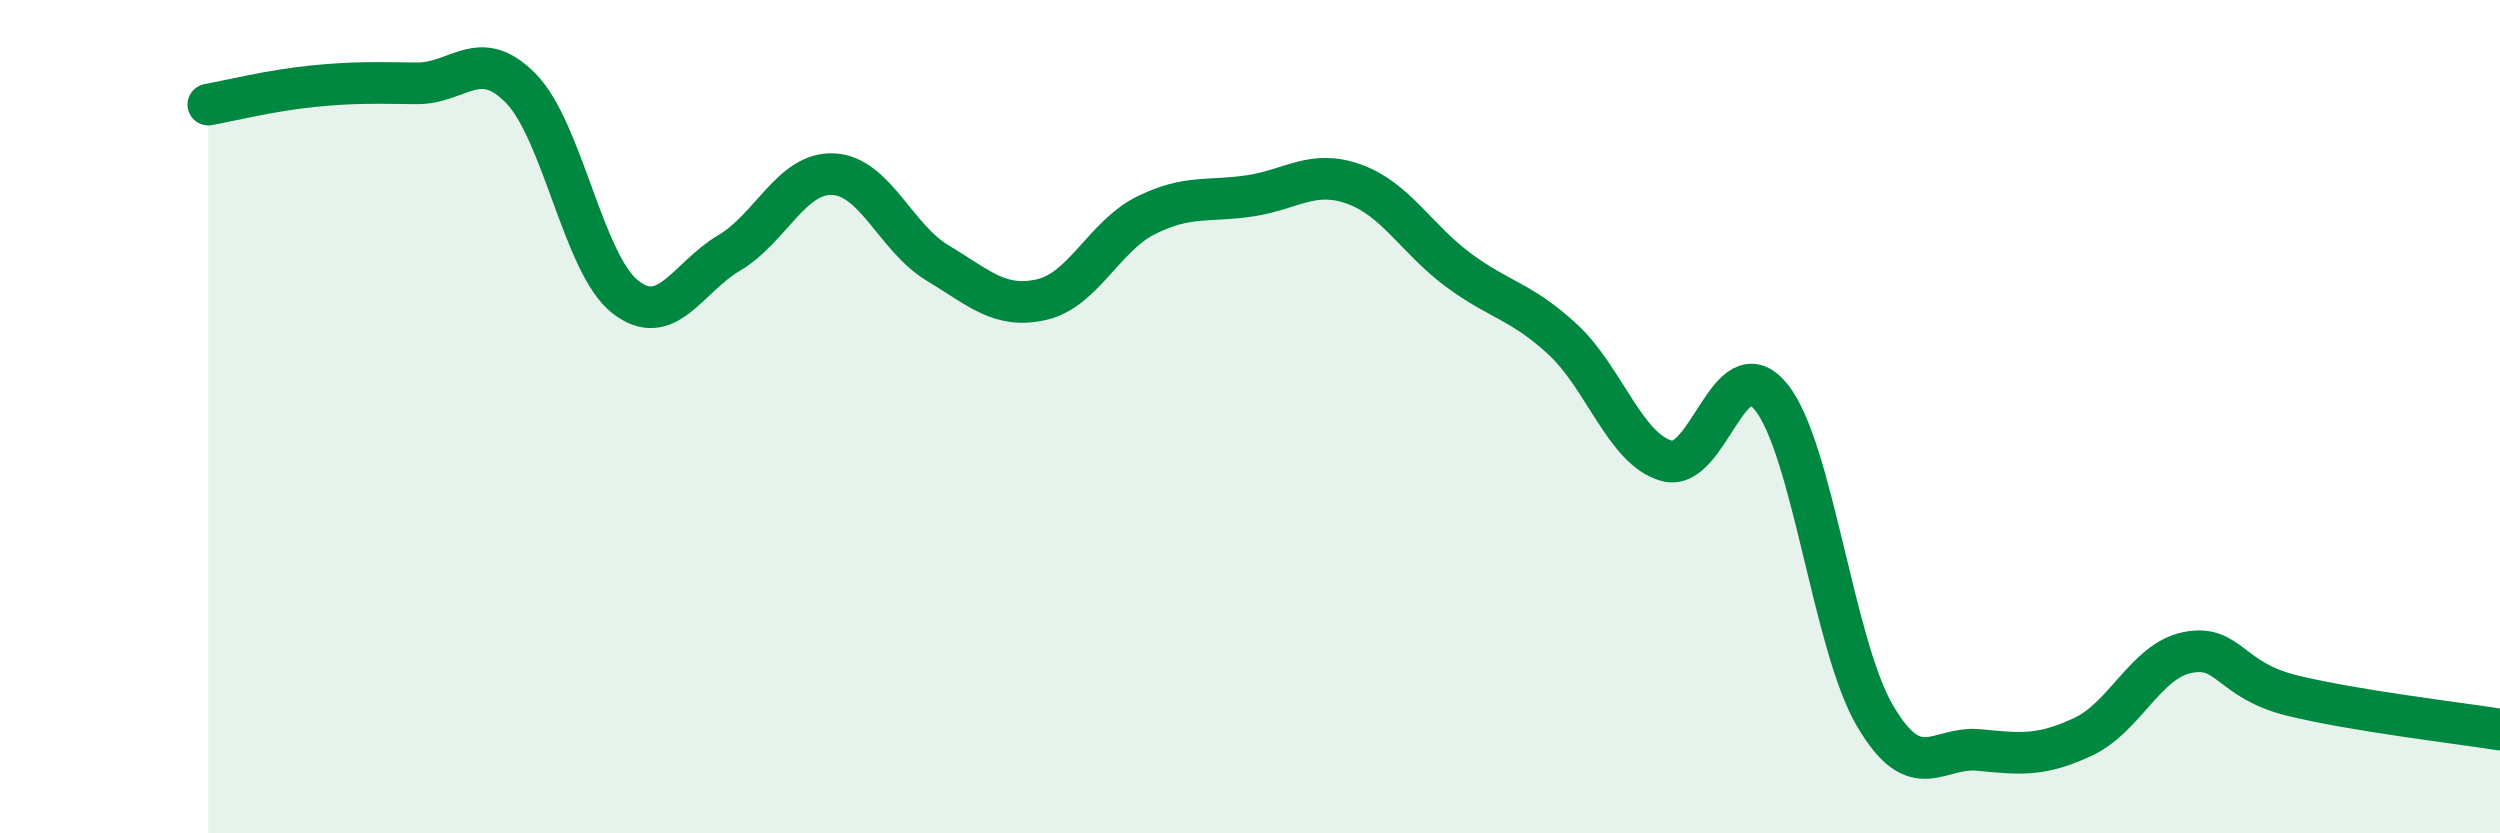
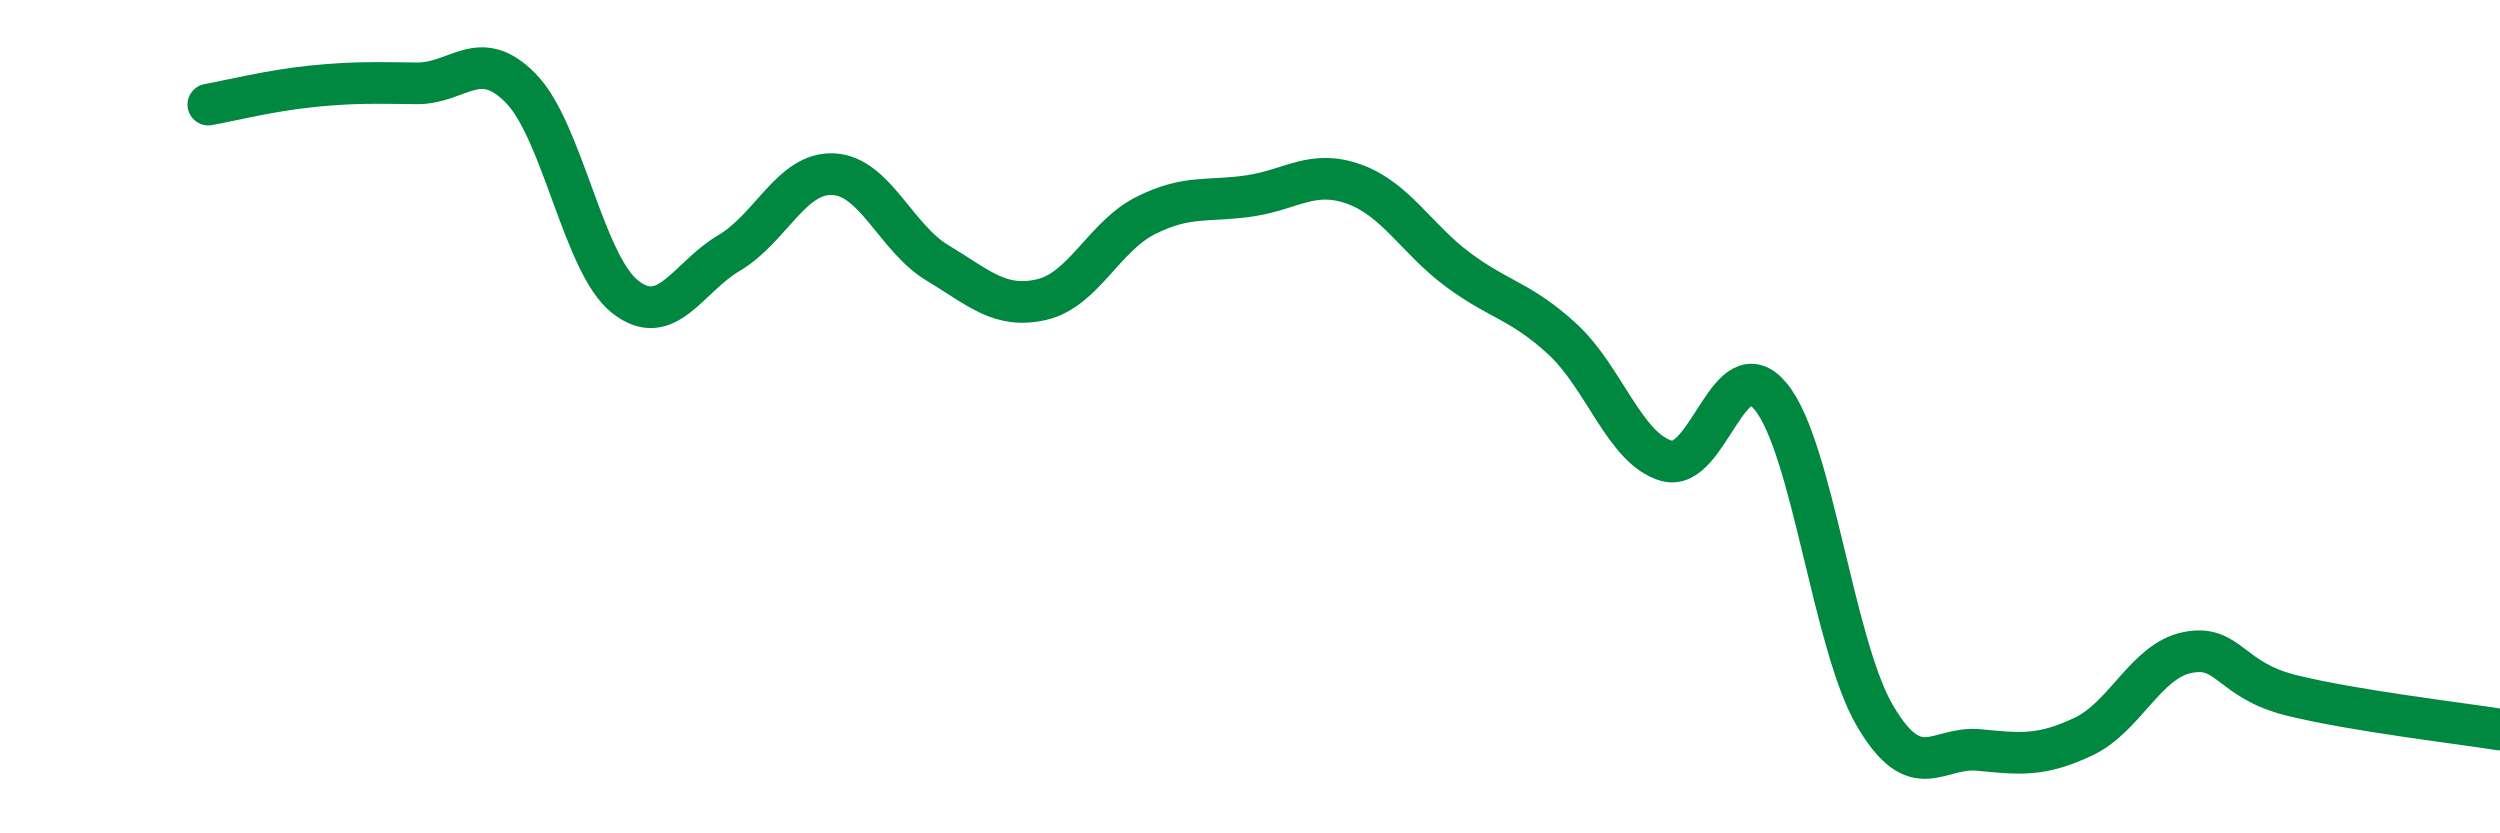
<svg xmlns="http://www.w3.org/2000/svg" width="60" height="20" viewBox="0 0 60 20">
-   <path d="M 5,2.51 C 5.5,2.42 6.5,2.17 7.5,2.07 C 8.5,1.97 9,1.99 10,2 C 11,2.01 11.5,1.1 12.5,2.12 C 13.5,3.14 14,6.33 15,7.12 C 16,7.91 16.5,6.66 17.5,6.07 C 18.5,5.48 19,4.13 20,4.18 C 21,4.23 21.5,5.71 22.5,6.31 C 23.5,6.91 24,7.42 25,7.19 C 26,6.96 26.5,5.67 27.5,5.17 C 28.5,4.67 29,4.85 30,4.7 C 31,4.55 31.5,4.06 32.5,4.42 C 33.5,4.78 34,5.74 35,6.48 C 36,7.22 36.5,7.22 37.5,8.14 C 38.5,9.06 39,10.78 40,11.06 C 41,11.34 41.5,8.3 42.5,9.52 C 43.5,10.74 44,15.48 45,17.18 C 46,18.88 46.5,17.9 47.5,18 C 48.5,18.1 49,18.15 50,17.68 C 51,17.21 51.5,15.86 52.5,15.66 C 53.5,15.46 53.5,16.32 55,16.69 C 56.5,17.06 59,17.35 60,17.51L60 20L5 20Z" fill="#008740" opacity="0.1" stroke-linecap="round" stroke-linejoin="round" />
  <path d="M 5,2.51 C 5.5,2.42 6.5,2.17 7.5,2.07 C 8.5,1.97 9,1.99 10,2 C 11,2.01 11.5,1.1 12.5,2.12 C 13.5,3.14 14,6.33 15,7.12 C 16,7.91 16.5,6.66 17.5,6.07 C 18.5,5.48 19,4.13 20,4.18 C 21,4.23 21.5,5.71 22.5,6.31 C 23.5,6.91 24,7.42 25,7.19 C 26,6.96 26.5,5.67 27.5,5.17 C 28.5,4.67 29,4.85 30,4.7 C 31,4.55 31.5,4.06 32.5,4.42 C 33.5,4.78 34,5.74 35,6.48 C 36,7.22 36.5,7.22 37.5,8.14 C 38.5,9.06 39,10.78 40,11.06 C 41,11.34 41.5,8.3 42.5,9.52 C 43.5,10.74 44,15.48 45,17.18 C 46,18.88 46.5,17.9 47.5,18 C 48.5,18.1 49,18.15 50,17.68 C 51,17.21 51.5,15.86 52.5,15.66 C 53.5,15.46 53.5,16.32 55,16.69 C 56.5,17.06 59,17.35 60,17.51" stroke="#008740" stroke-width="1" fill="none" stroke-linecap="round" stroke-linejoin="round" />
</svg>